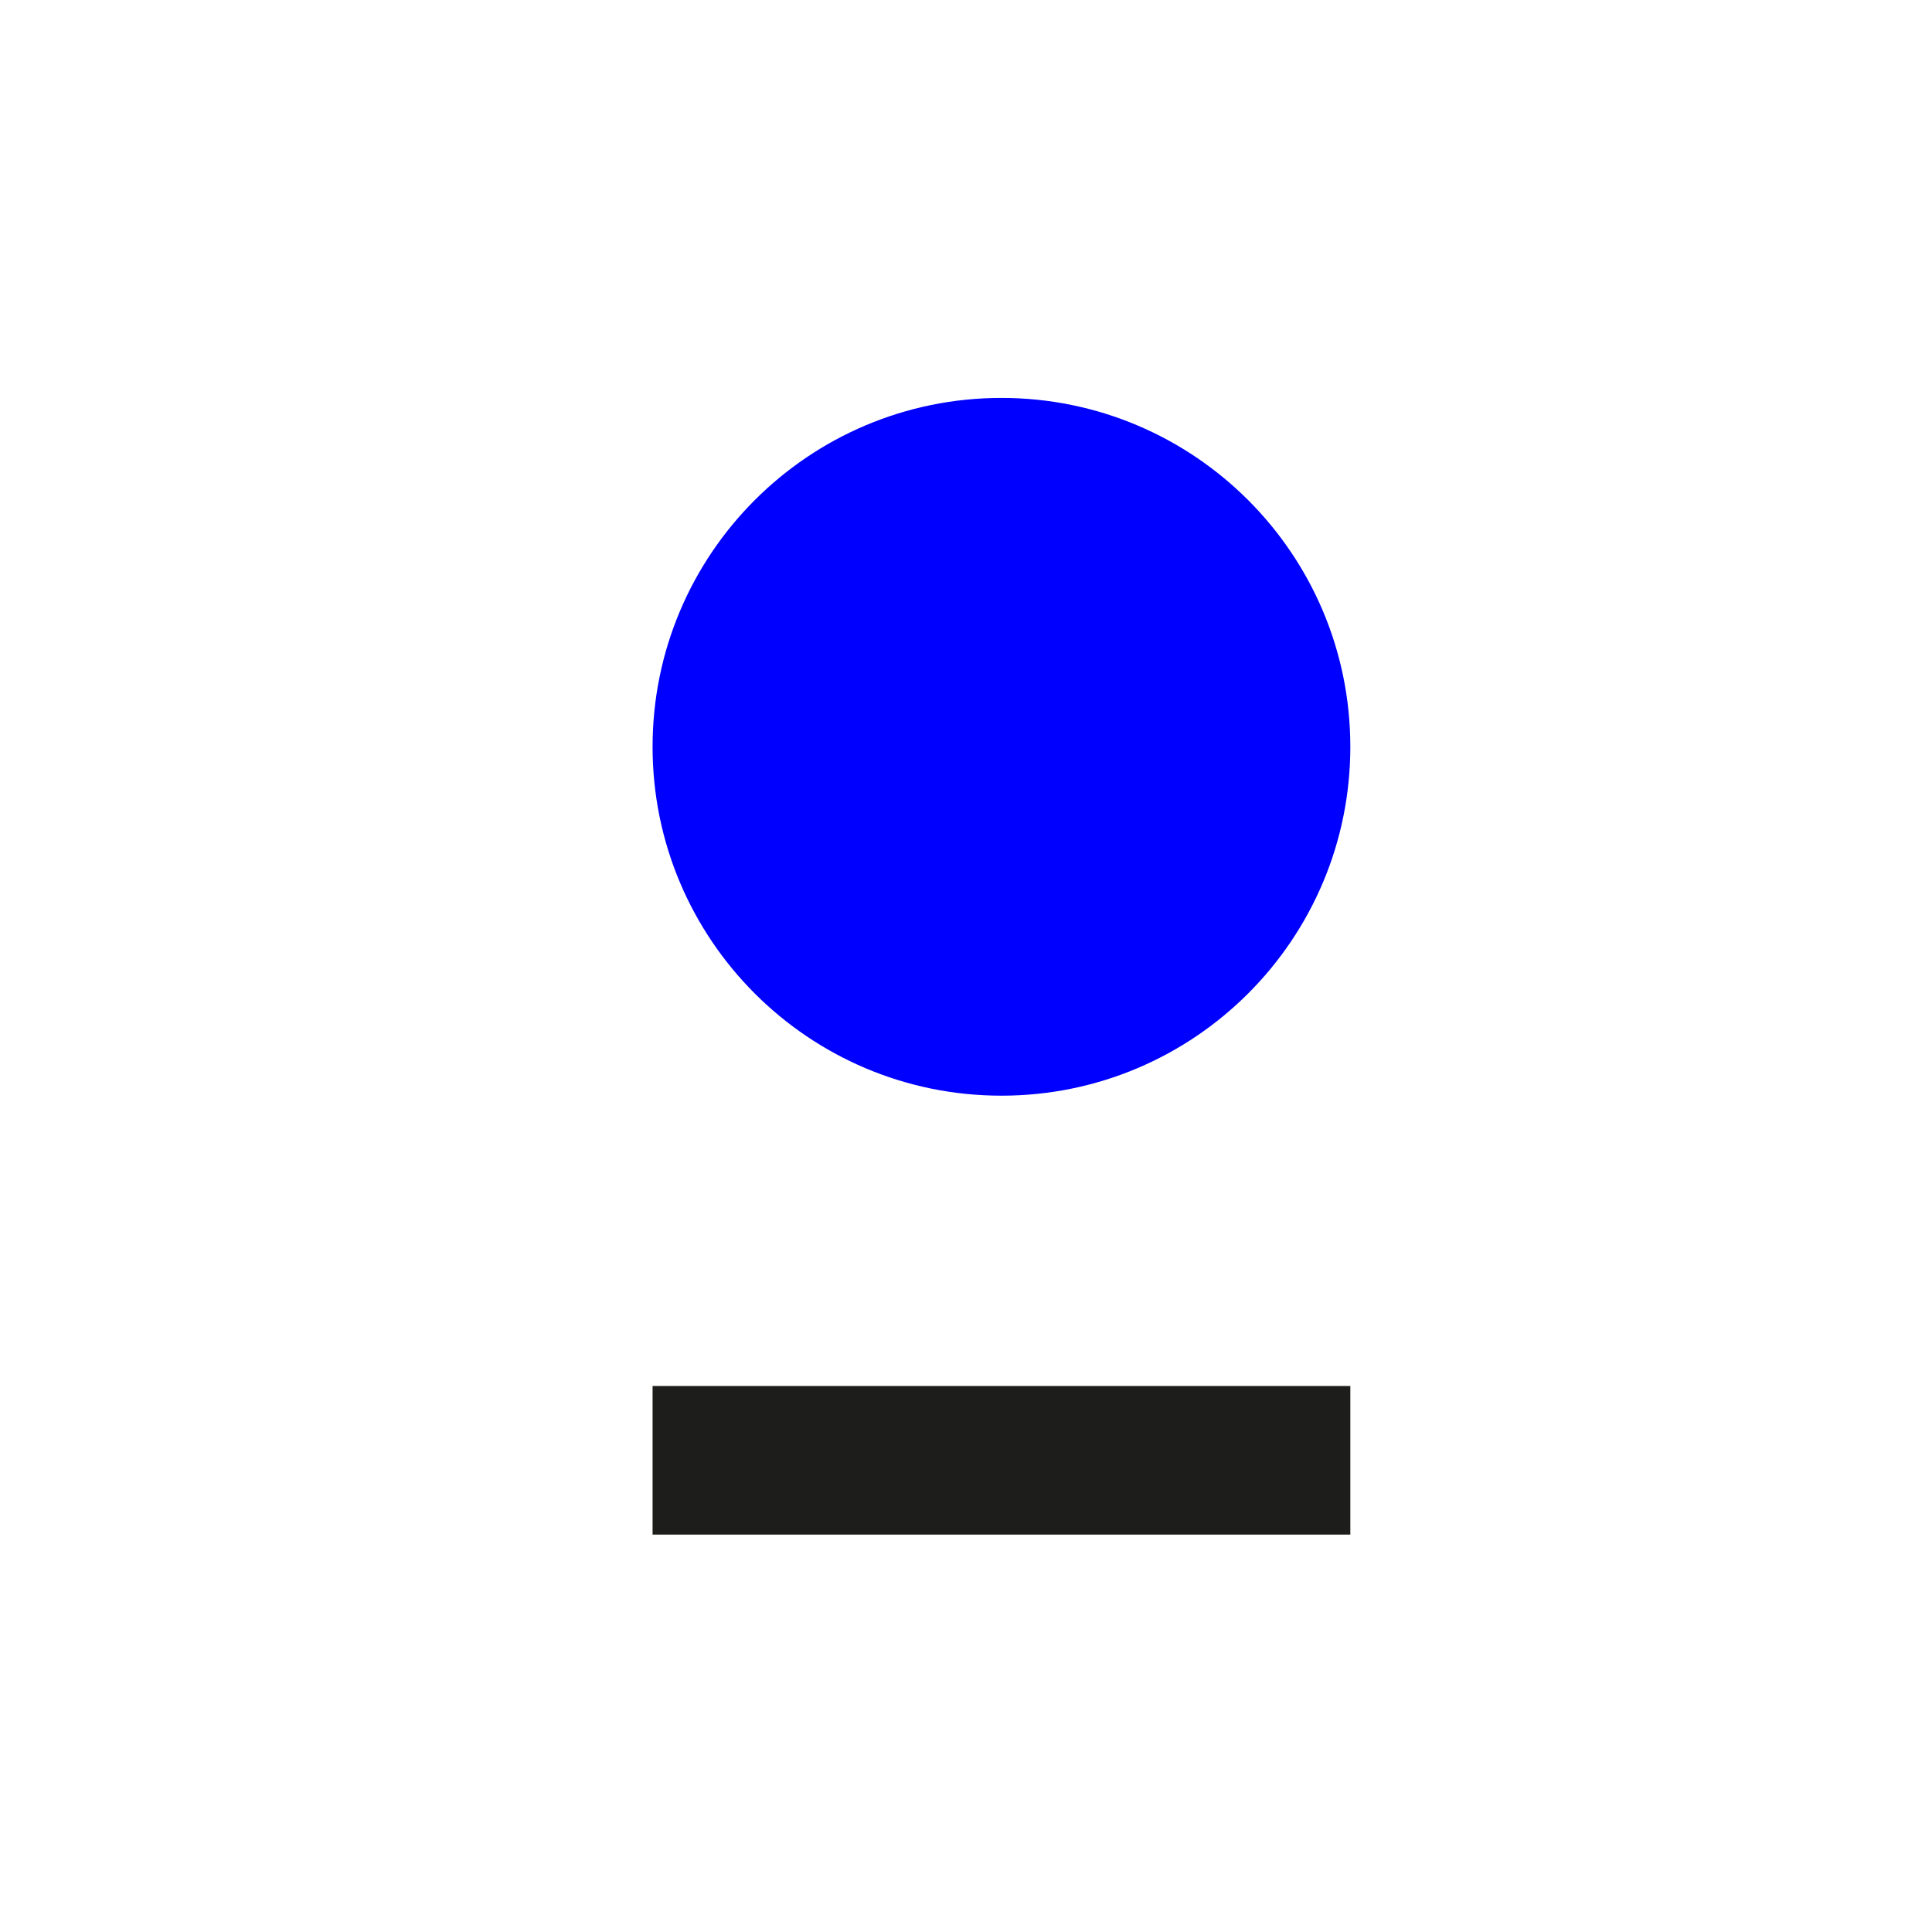
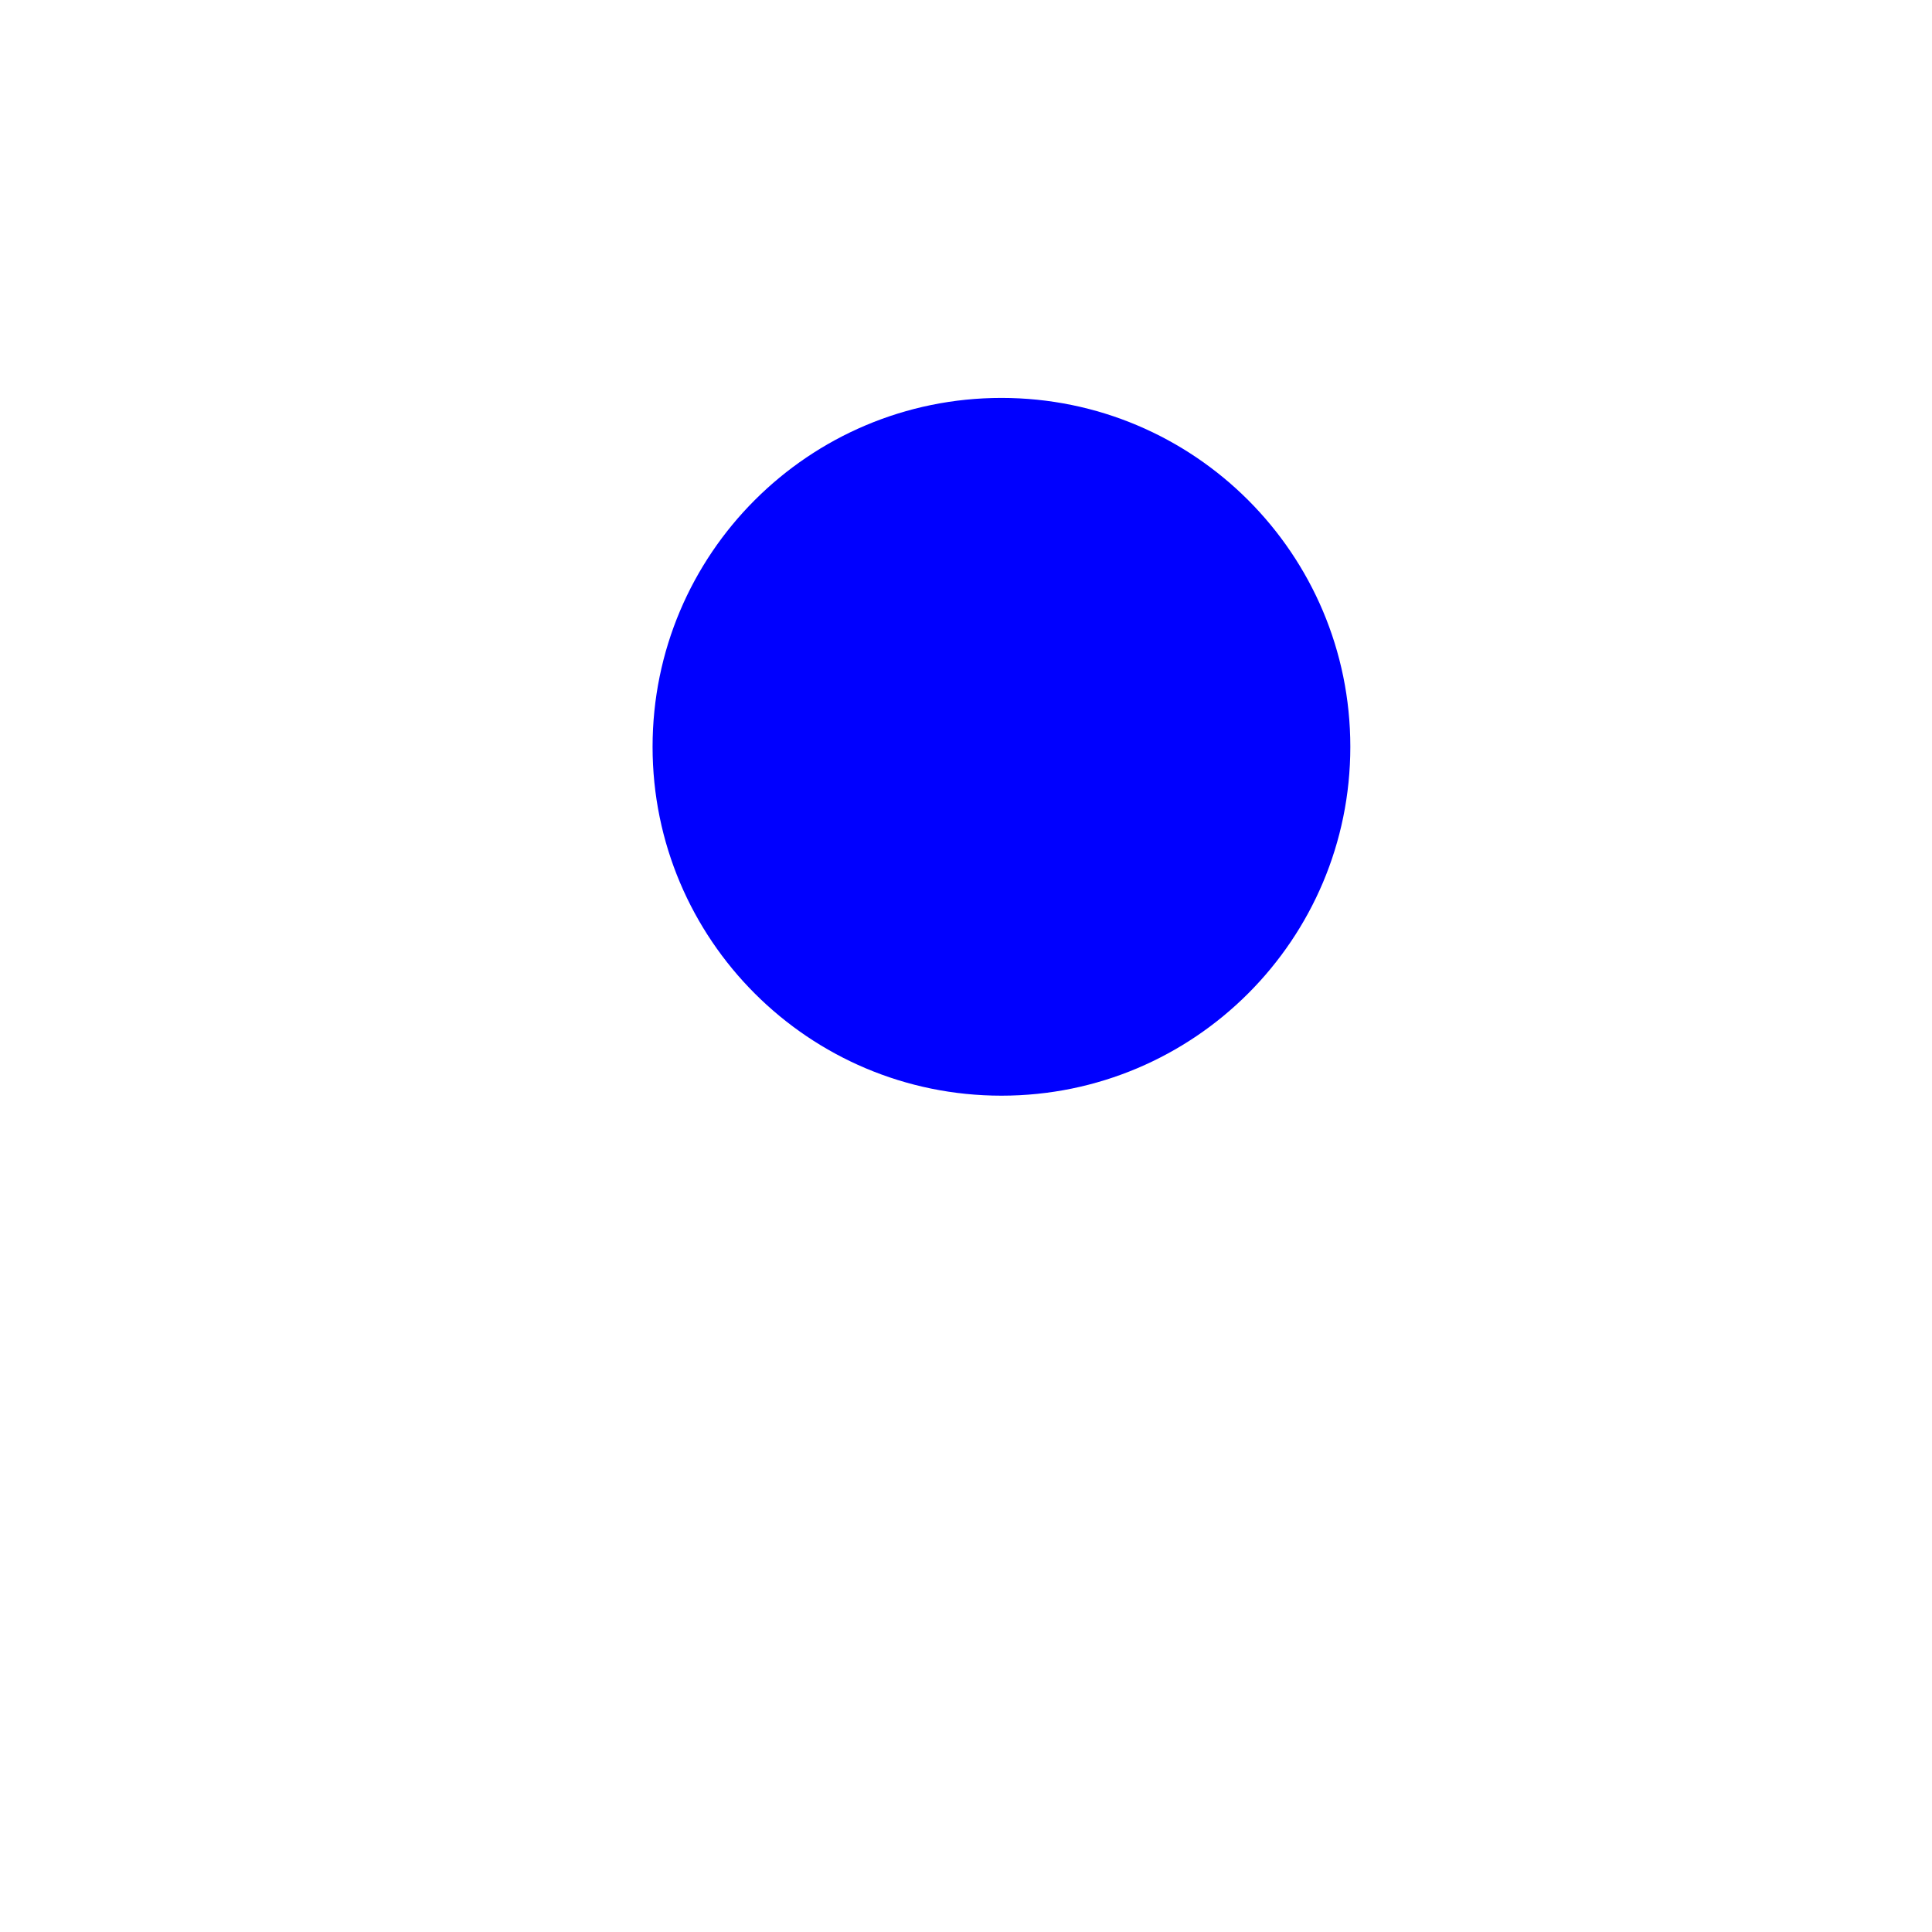
<svg xmlns="http://www.w3.org/2000/svg" xmlns:ns1="http://sodipodi.sourceforge.net/DTD/sodipodi-0.dtd" xmlns:ns2="http://www.inkscape.org/namespaces/inkscape" version="1.1" id="svg2" xml:space="preserve" width="157.08" height="157.08" viewBox="0 0 157.08 157.08" ns1:docname="ICONE-02.eps">
  <defs id="defs6" />
  <ns1:namedview pagecolor="#ffffff" bordercolor="#666666" borderopacity="1" objecttolerance="10" gridtolerance="10" guidetolerance="10" ns2:pageopacity="0" ns2:pageshadow="2" ns2:window-width="640" ns2:window-height="480" id="namedview4" />
  <g id="g10" ns2:groupmode="layer" ns2:label="ink_ext_XXXXXX" transform="matrix(1.333,0,0,-1.333,0,157.08)">
    <g id="g12" transform="scale(0.1)">
-       <path d="M 398.027,333.023 H 823.613 V 242.391 H 398.027 v 90.632" style="fill:#1d1d1b;fill-opacity:1;fill-rule:nonzero;stroke:none" id="path14" />
      <path d="m 398.027,722.898 c 0,117.524 95.274,212.793 212.793,212.793 117.532,0 212.793,-95.269 212.793,-212.793 0,-117.523 -95.261,-212.796 -212.793,-212.796 -117.519,0 -212.793,95.273 -212.793,212.796" style="fill:#0000ff;fill-opacity:1;fill-rule:nonzero;stroke:none" id="path16" />
    </g>
  </g>
</svg>